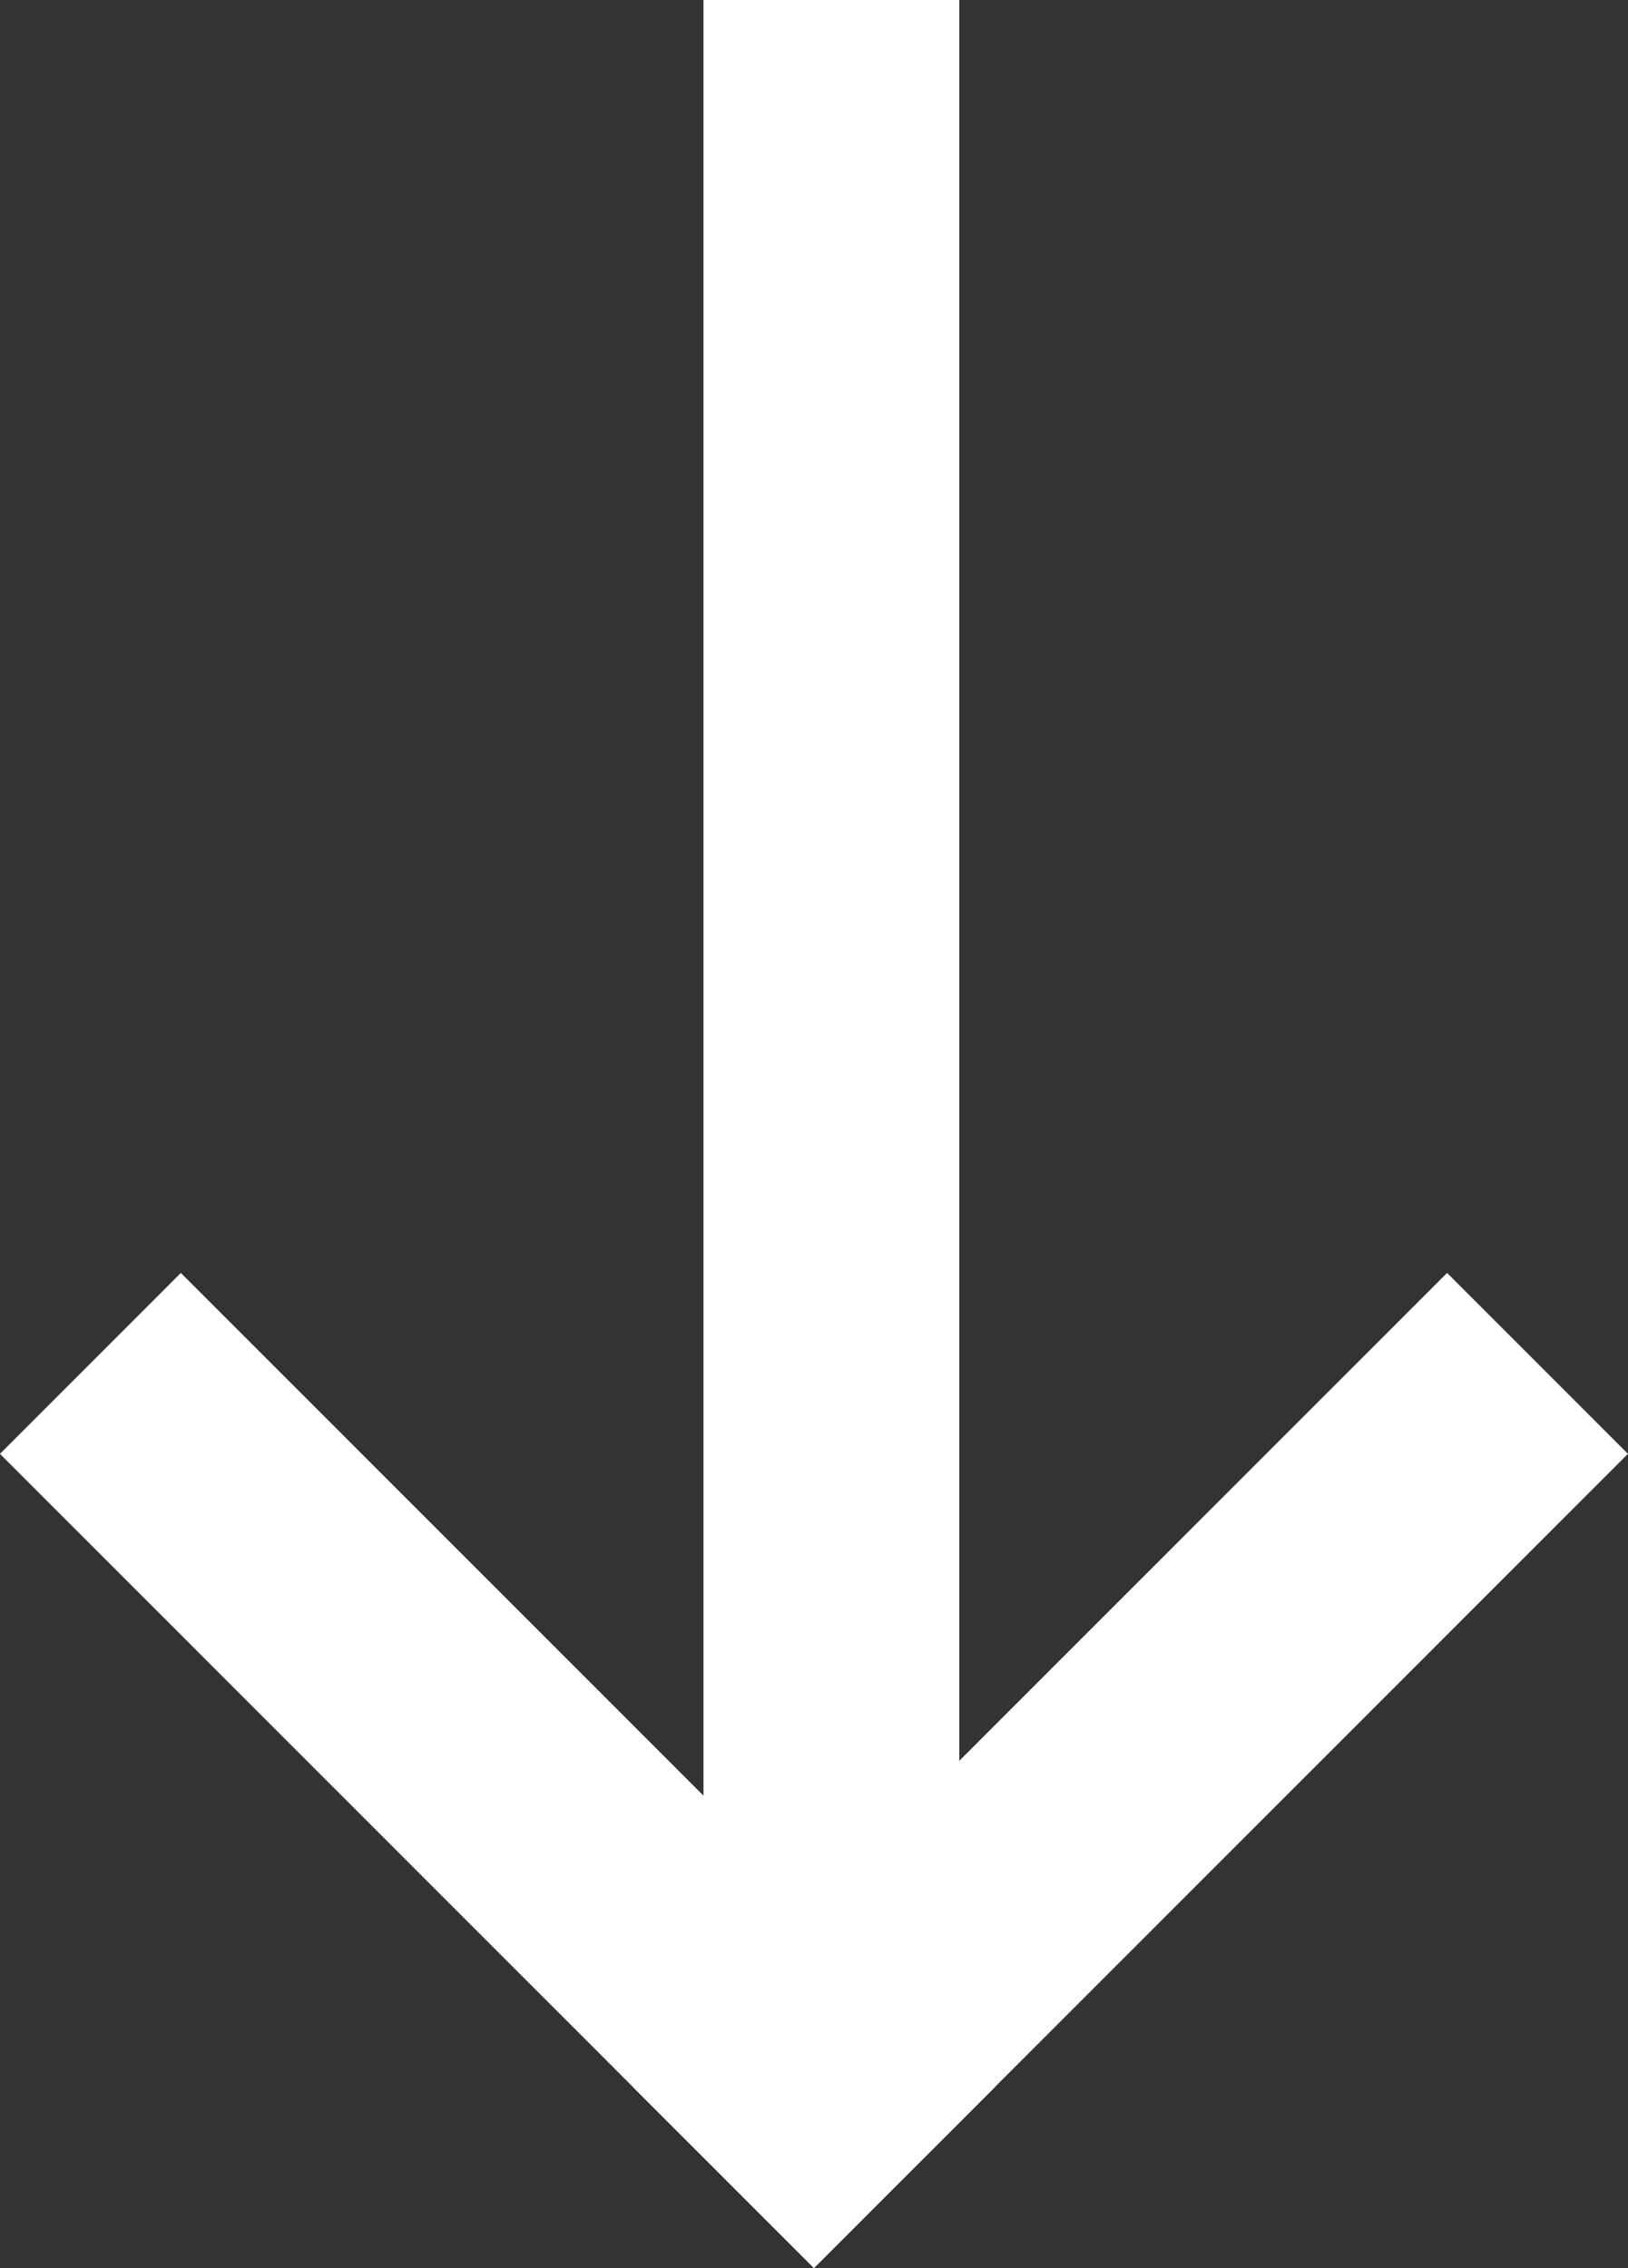
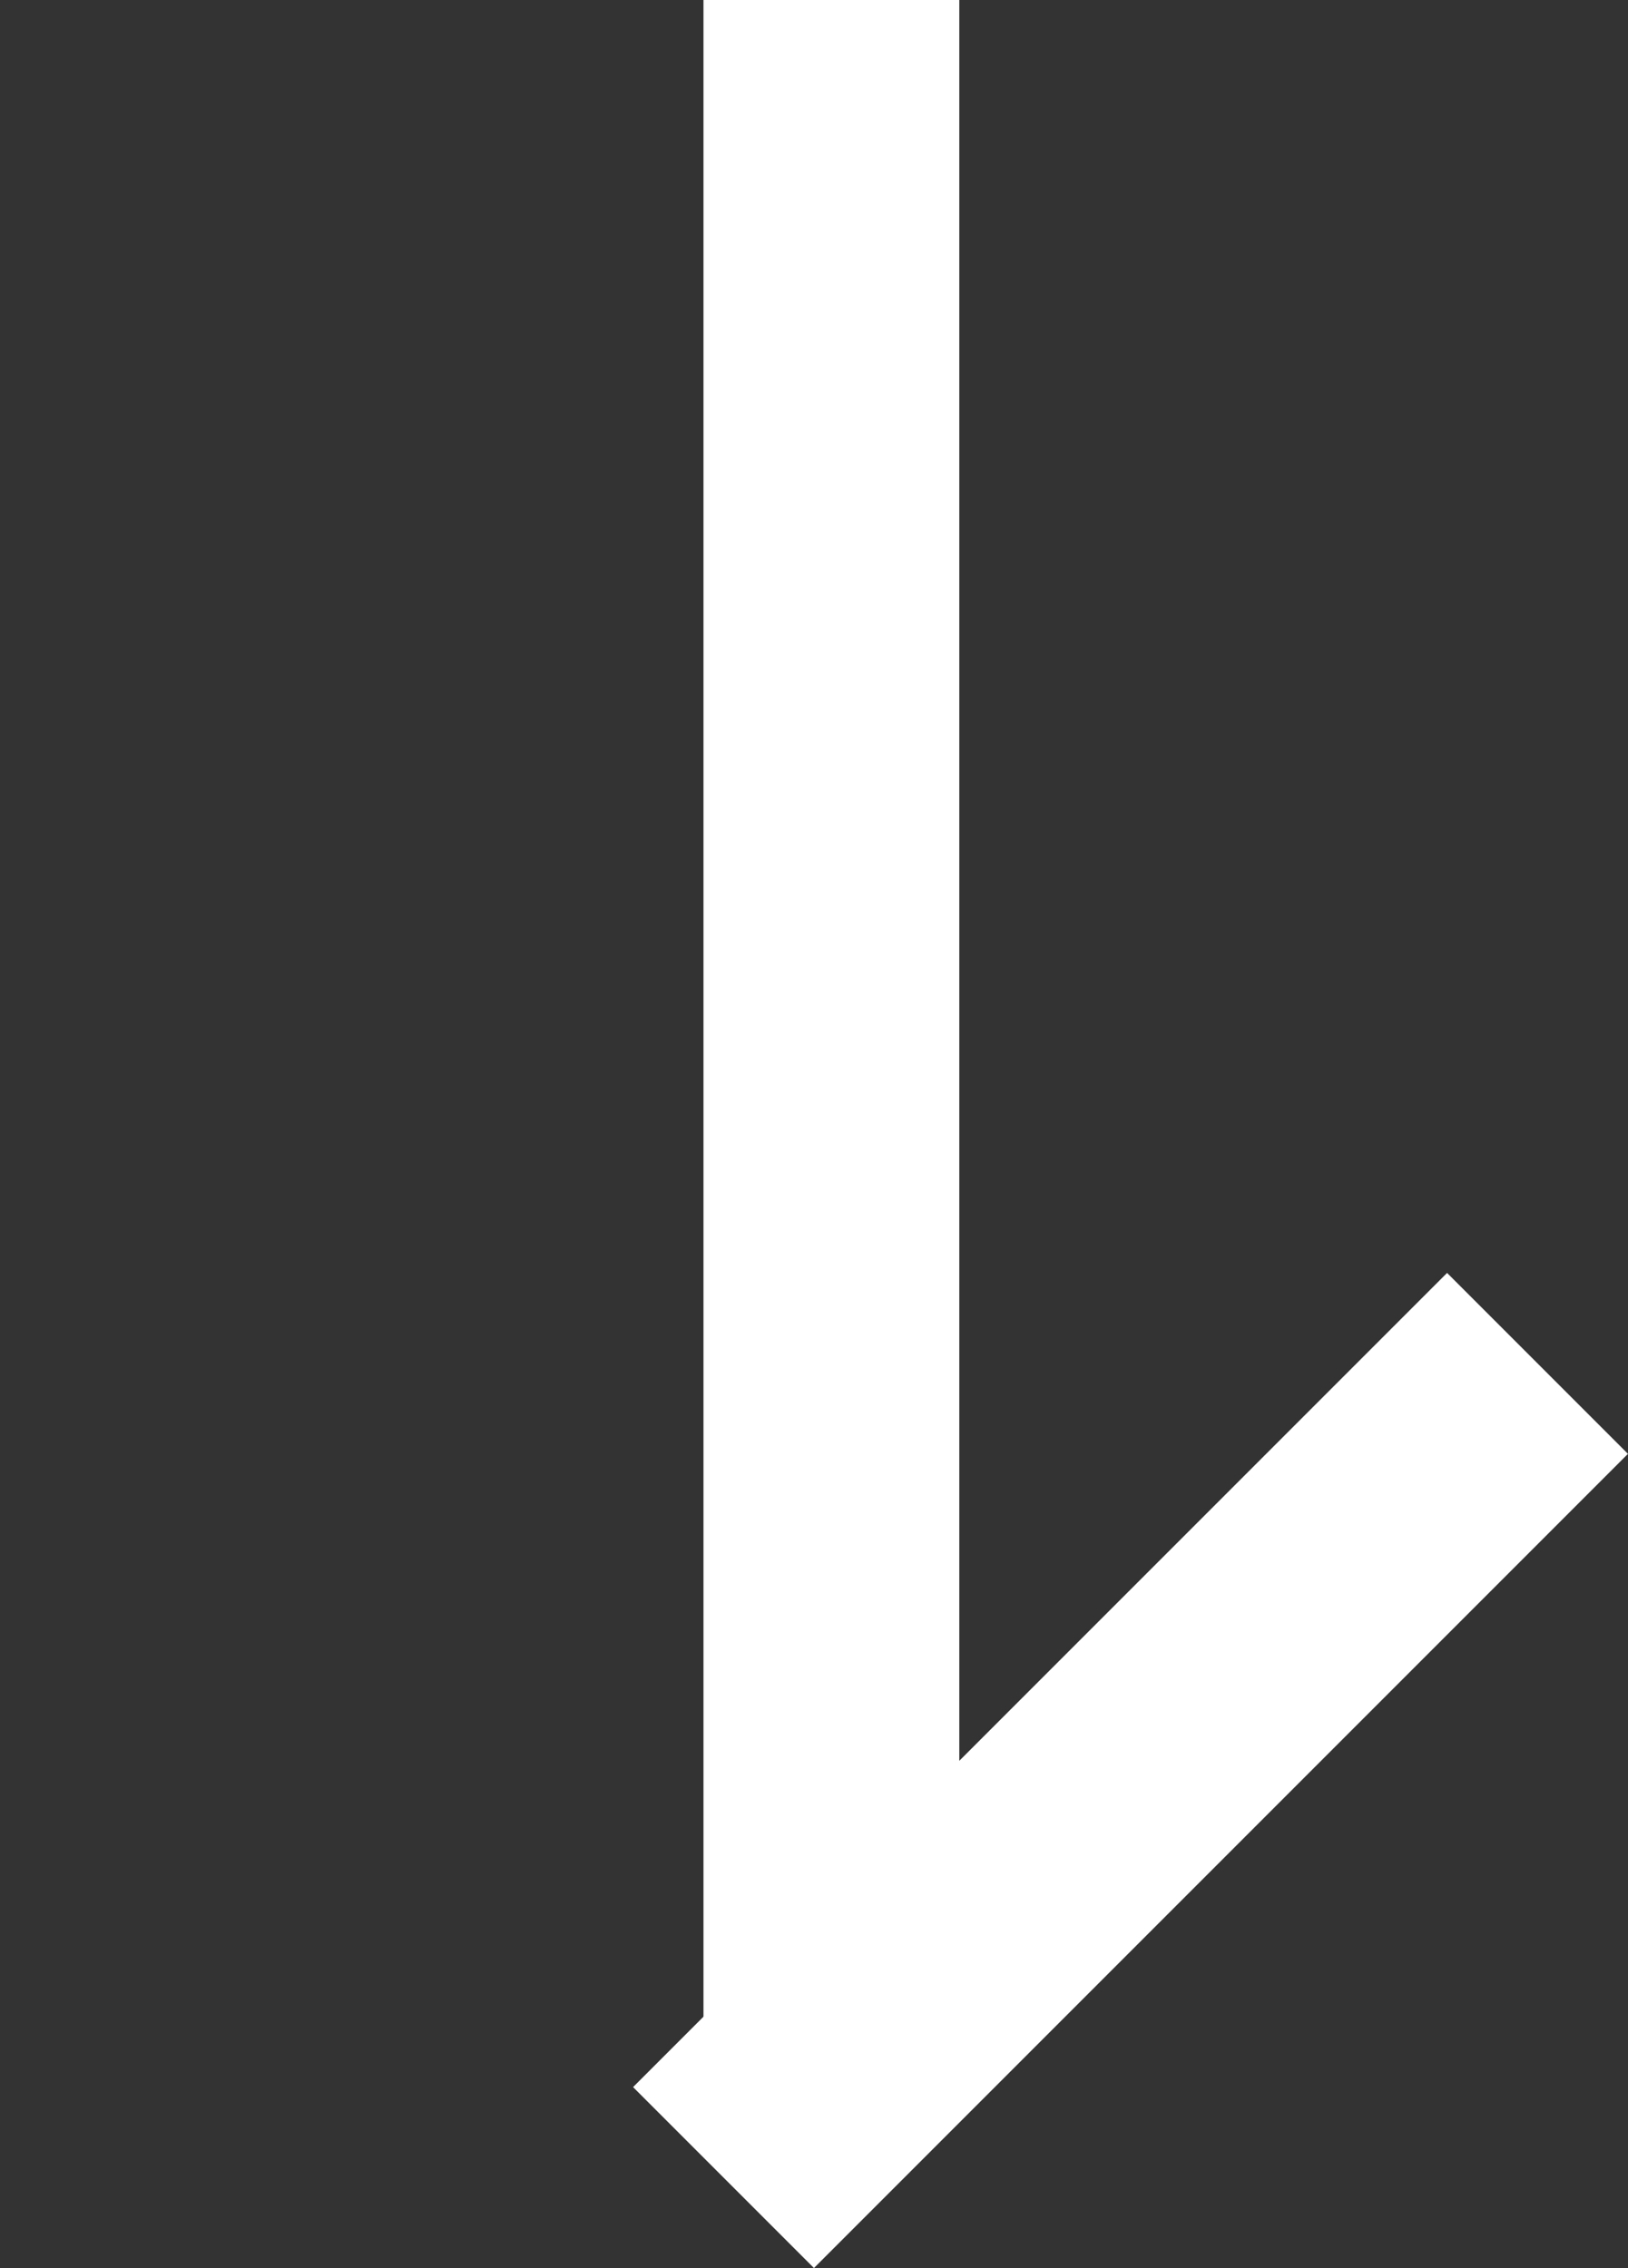
<svg xmlns="http://www.w3.org/2000/svg" width="25.456" height="35.456" viewBox="0 0 25.456 35.456">
  <rect x="0" y="0" width="25.456" height="35.456" fill="#333333" stroke="none" />
  <g id="Group_588" data-name="Group 588" transform="translate(-761 786) rotate(-90)">
    <rect id="Rectangle_7051" data-name="Rectangle 7051" width="32" height="4" transform="translate(754 772)" fill="#fff" />
    <g id="Group_587" data-name="Group 587" transform="translate(-814.283 2426.236) rotate(-135)">
      <rect id="Rectangle_7052" data-name="Rectangle 7052" width="18" height="4" transform="translate(44 2275)" fill="#fff" />
-       <rect id="Rectangle_7053" data-name="Rectangle 7053" width="18" height="4" transform="translate(62 2275) rotate(90)" fill="#fff" />
    </g>
  </g>
</svg>